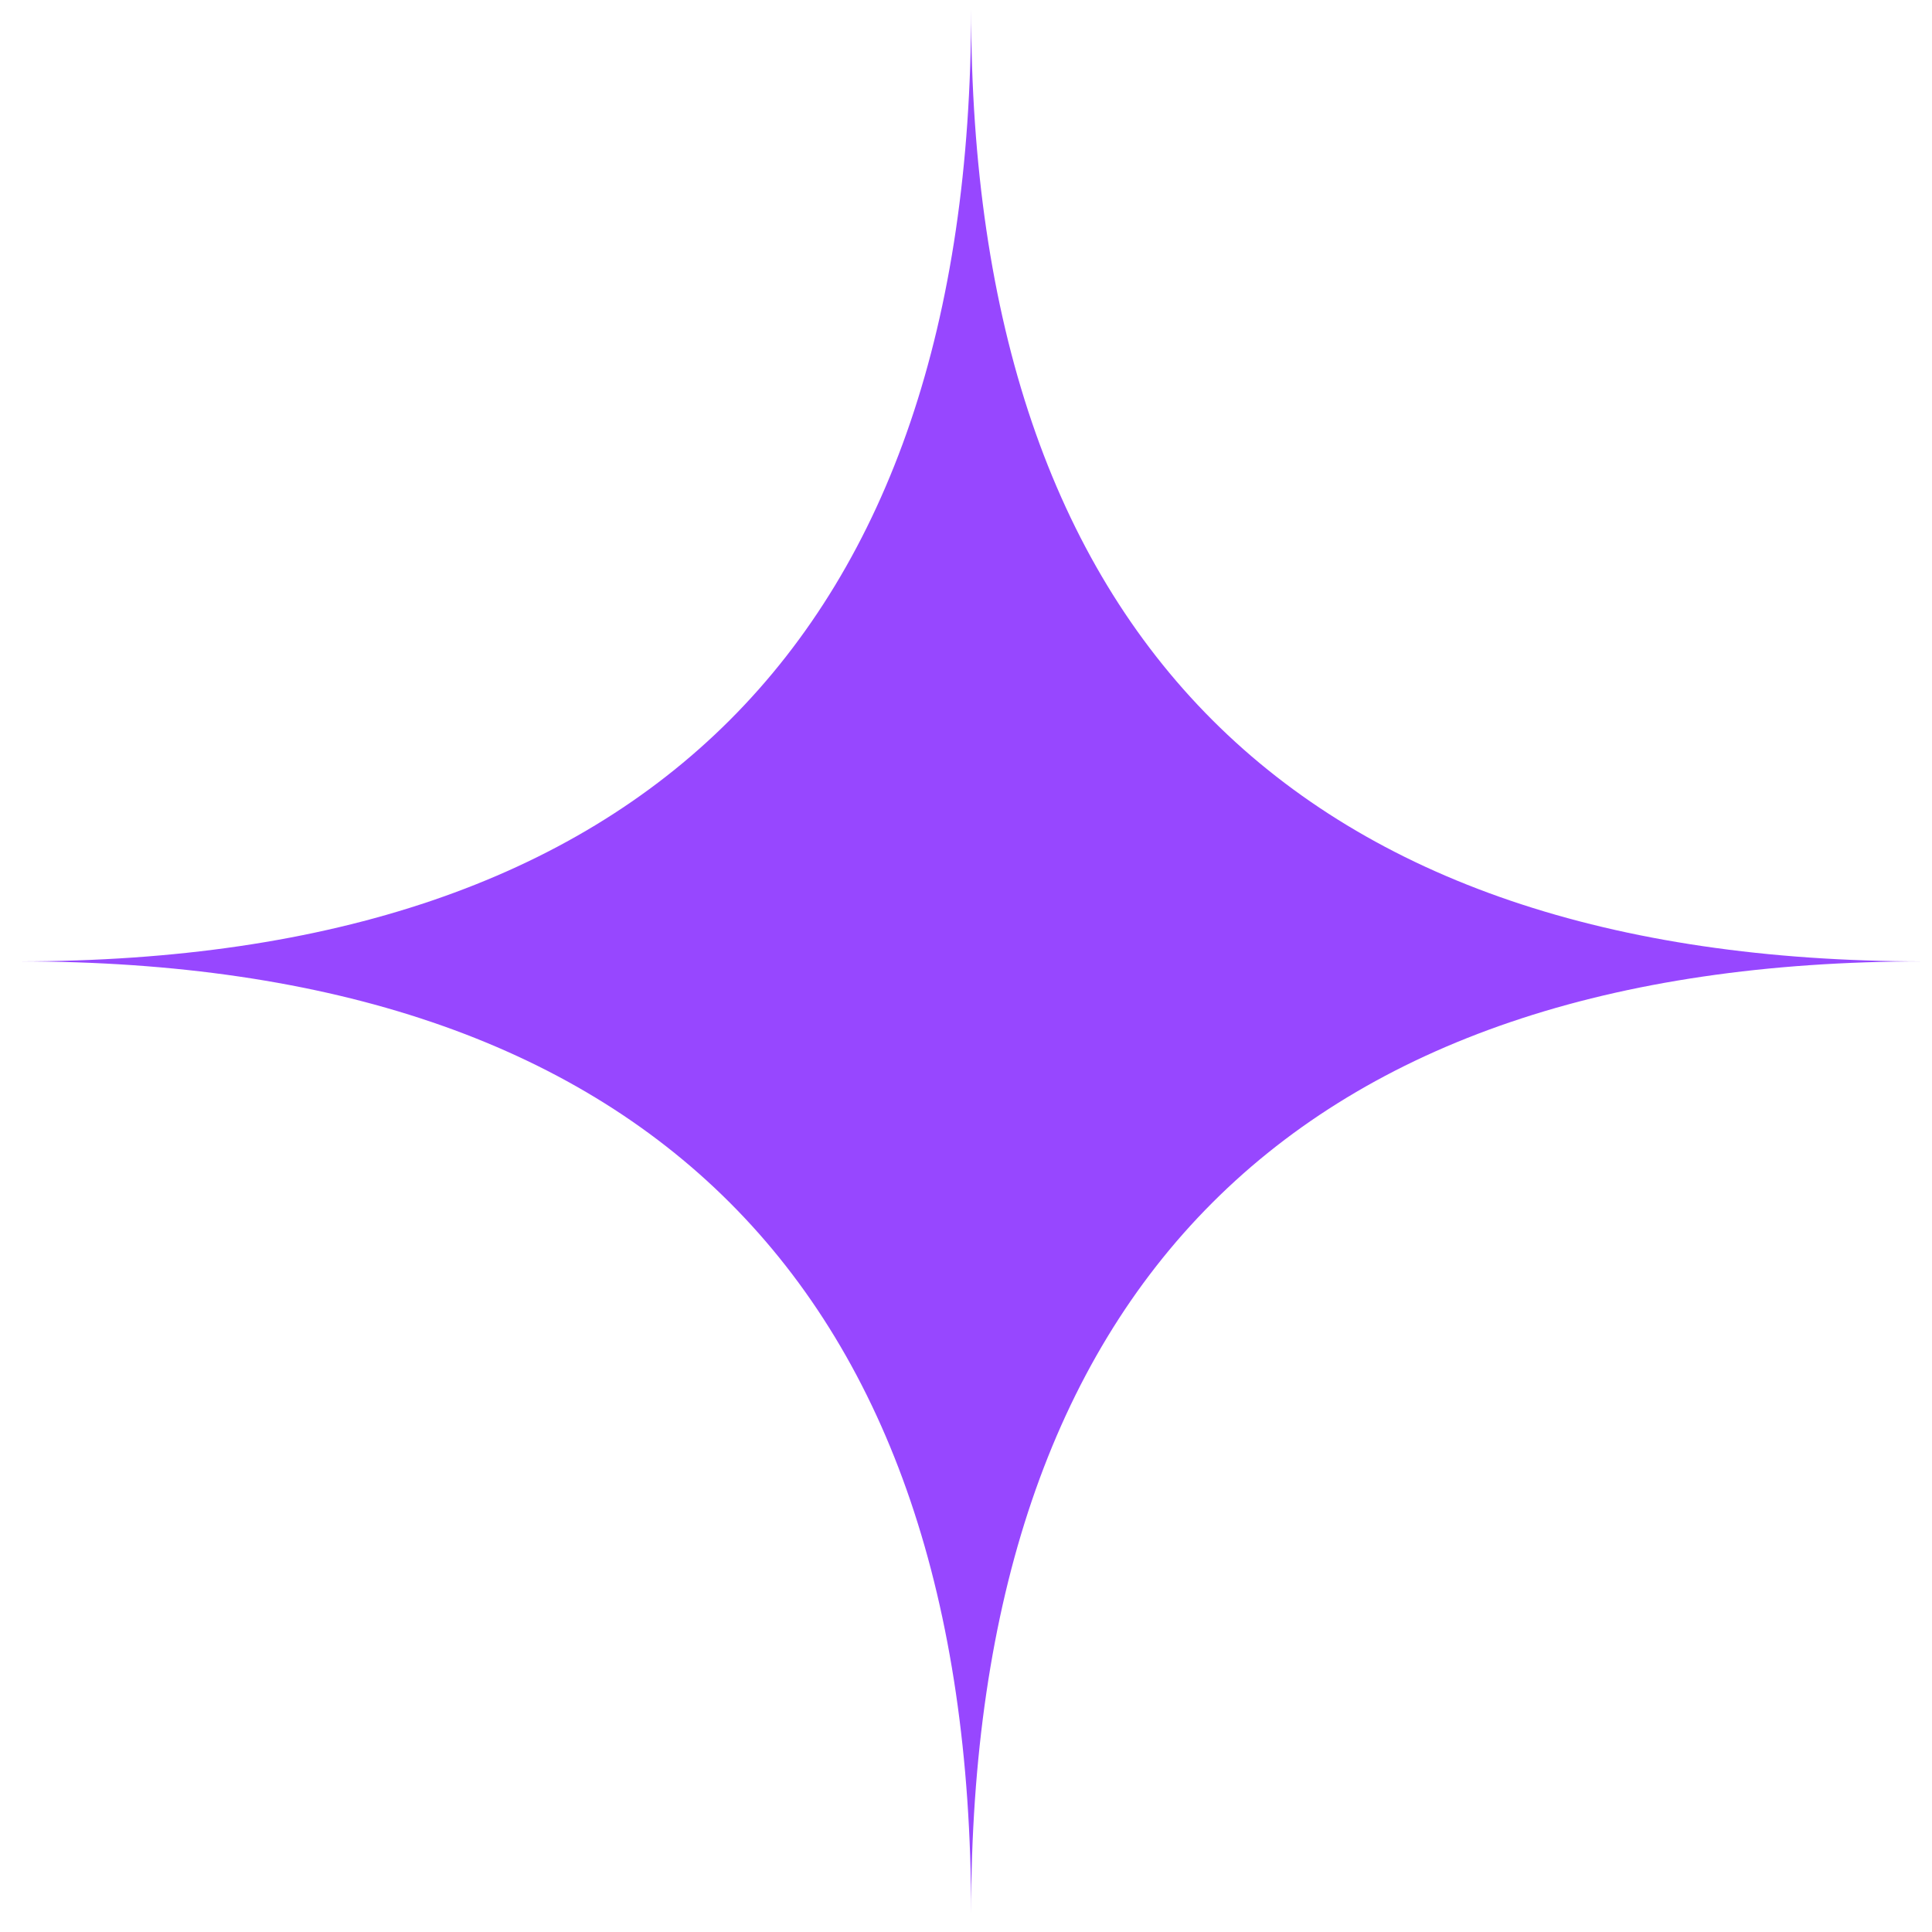
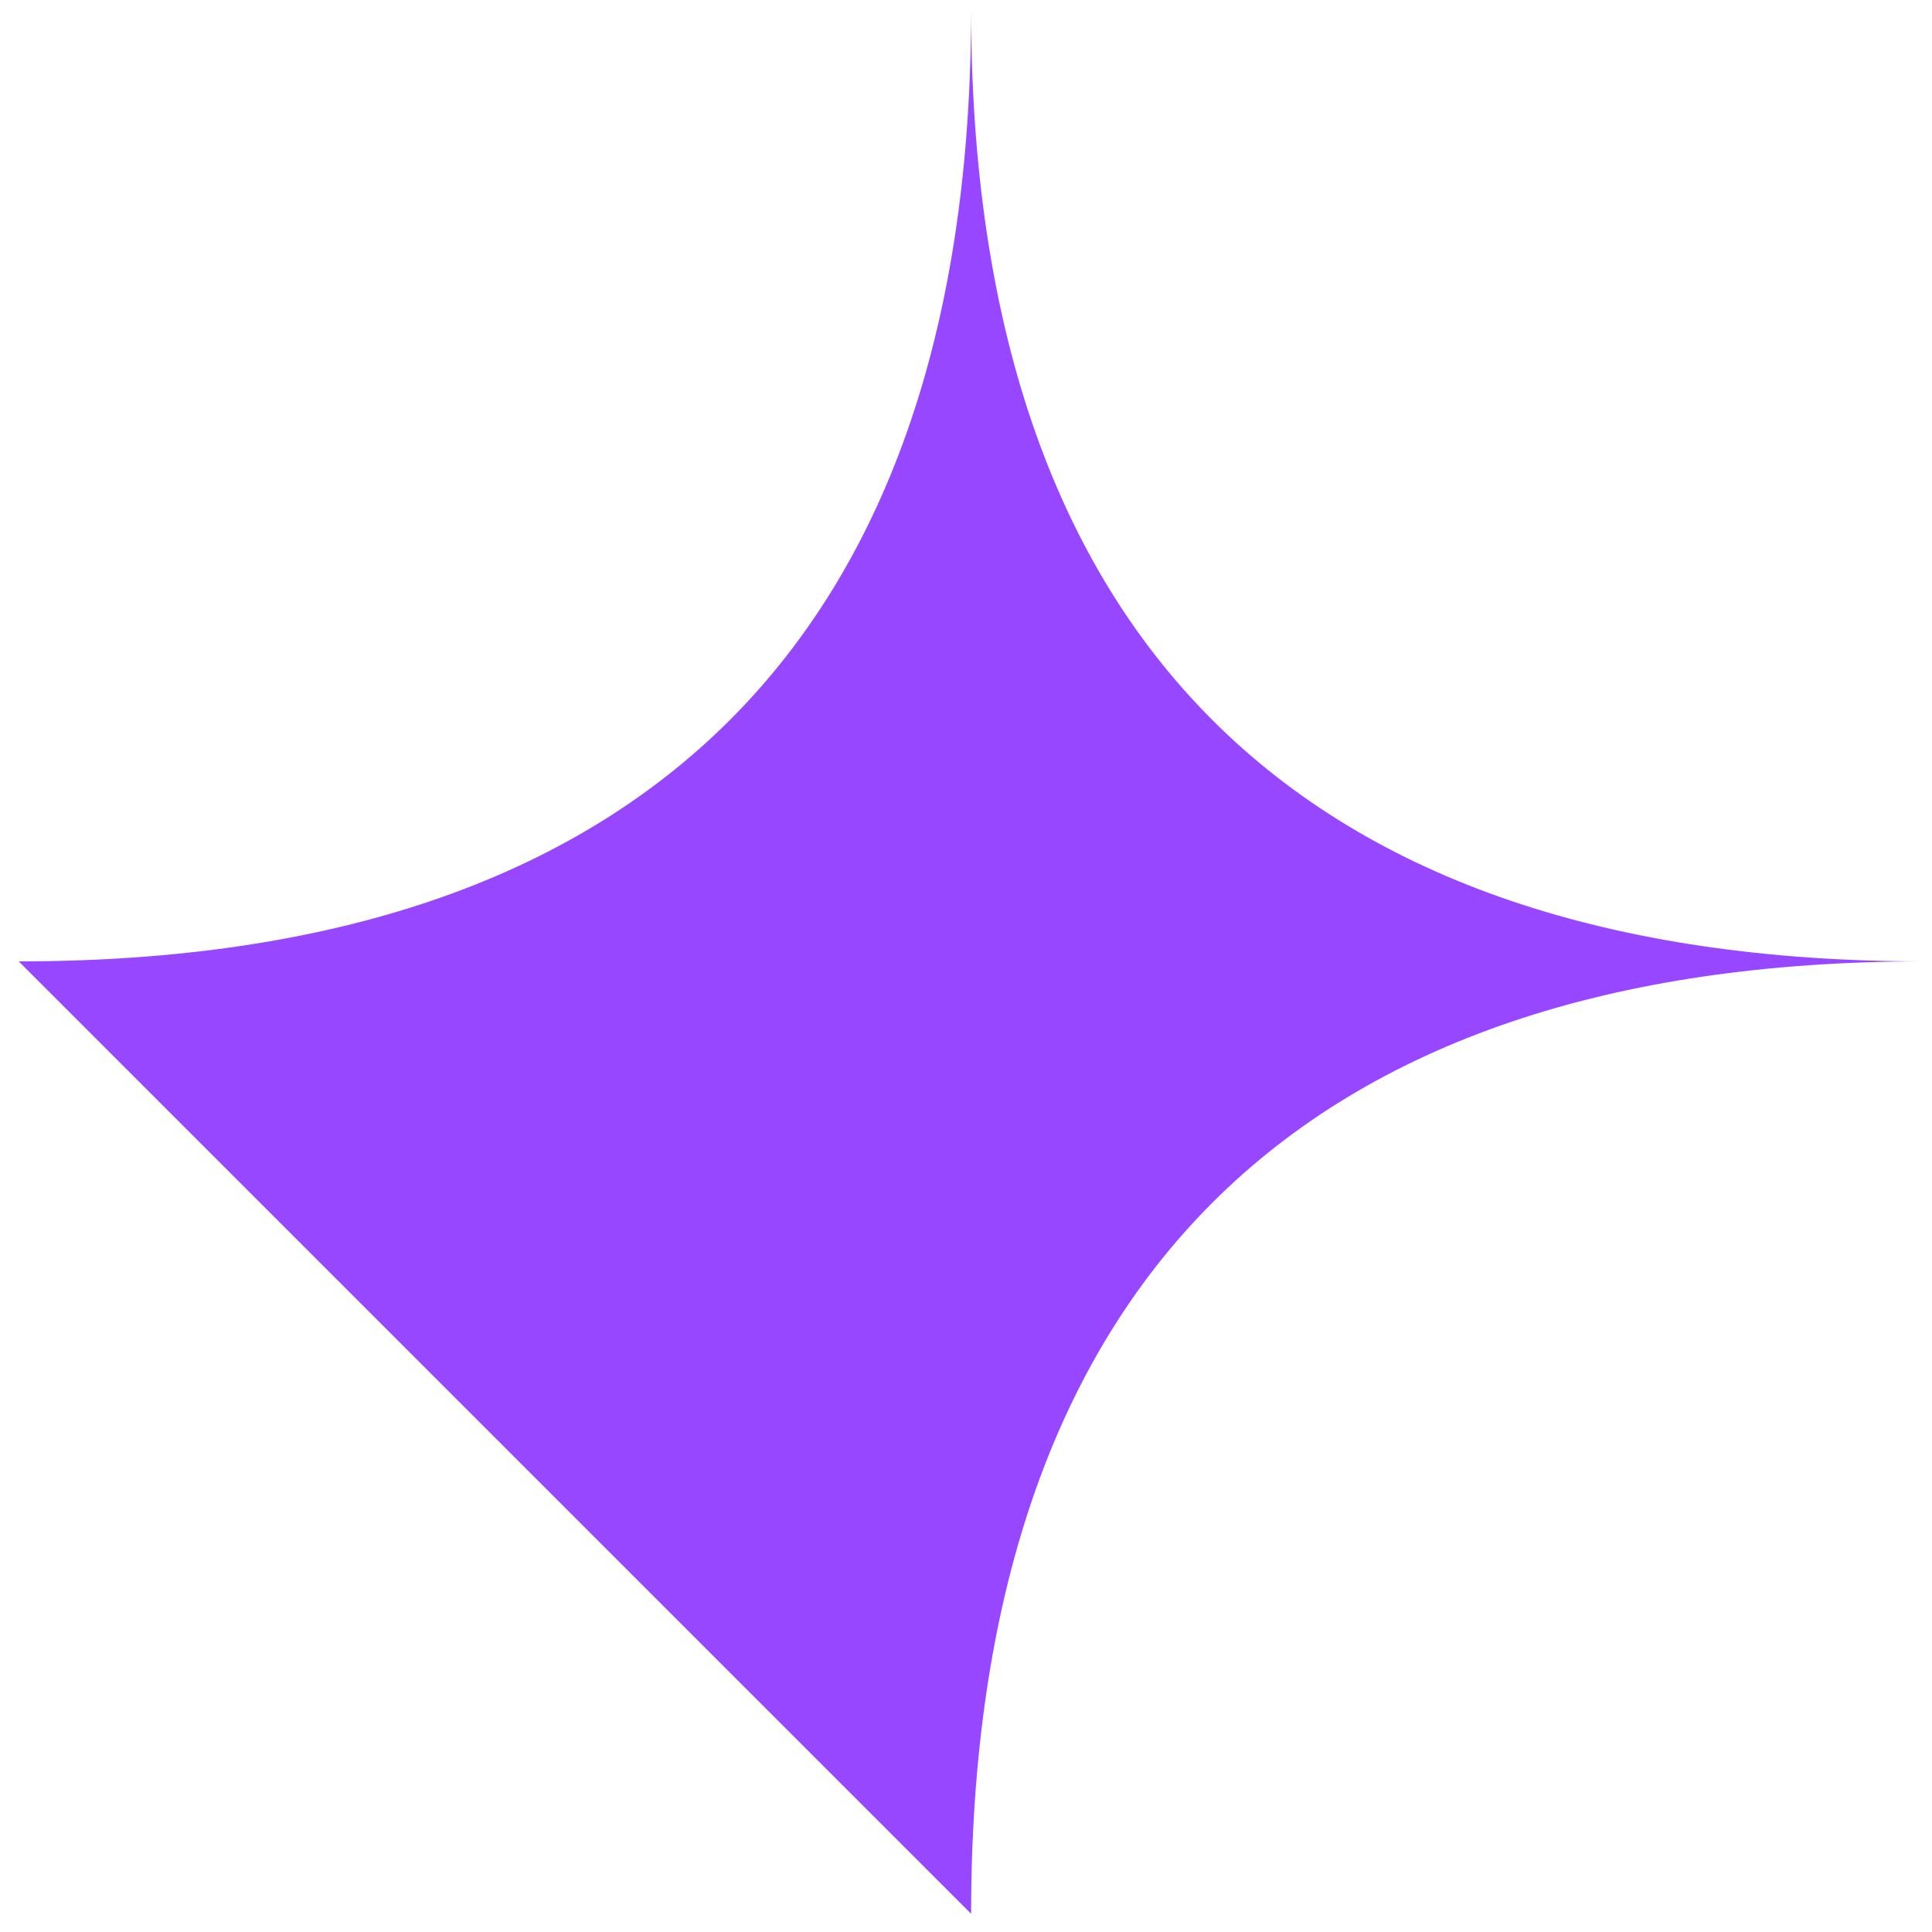
<svg xmlns="http://www.w3.org/2000/svg" width="71" height="71" viewBox="0 0 71 71" fill="none">
-   <path d="M0.688 35.33C23.708 35.33 35.688 23.35 35.688 0.33C35.688 23.35 47.667 35.33 70.688 35.33C47.667 35.33 35.688 47.309 35.688 70.33C35.688 47.309 23.708 35.33 0.688 35.33Z" fill="#9747FF" />
+   <path d="M0.688 35.33C23.708 35.33 35.688 23.35 35.688 0.33C35.688 23.35 47.667 35.33 70.688 35.33C47.667 35.33 35.688 47.309 35.688 70.33Z" fill="#9747FF" />
</svg>